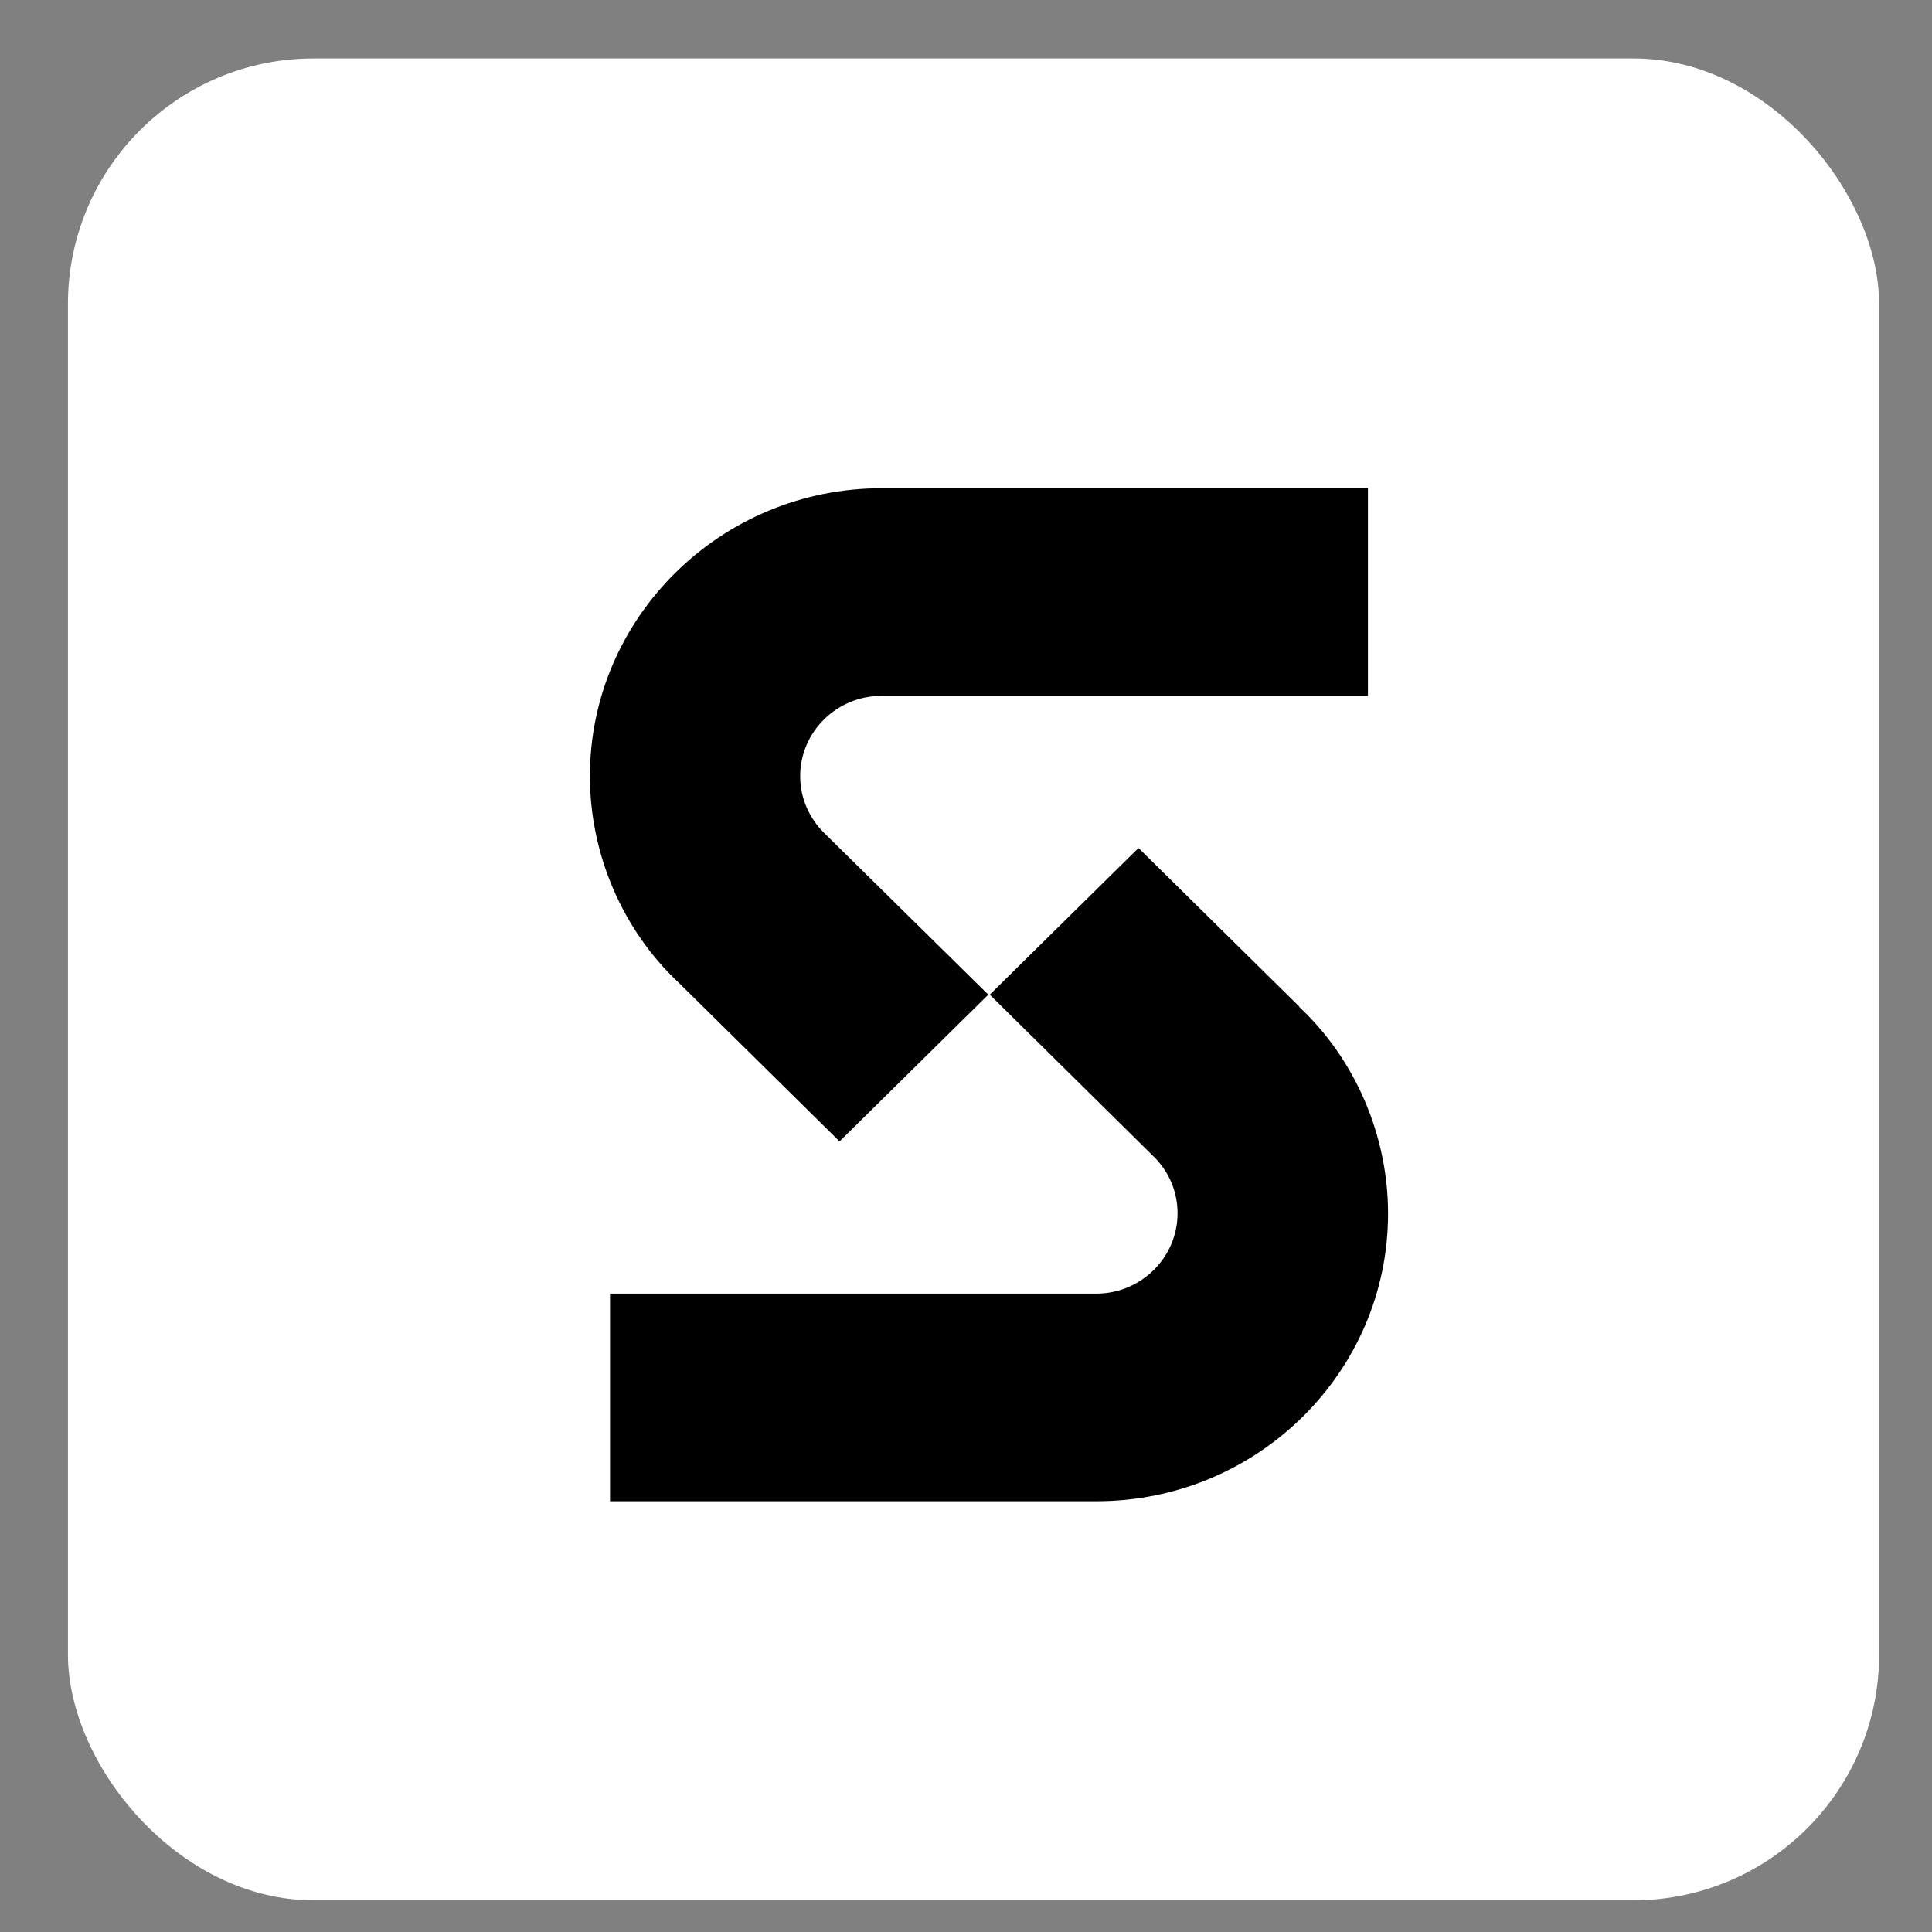
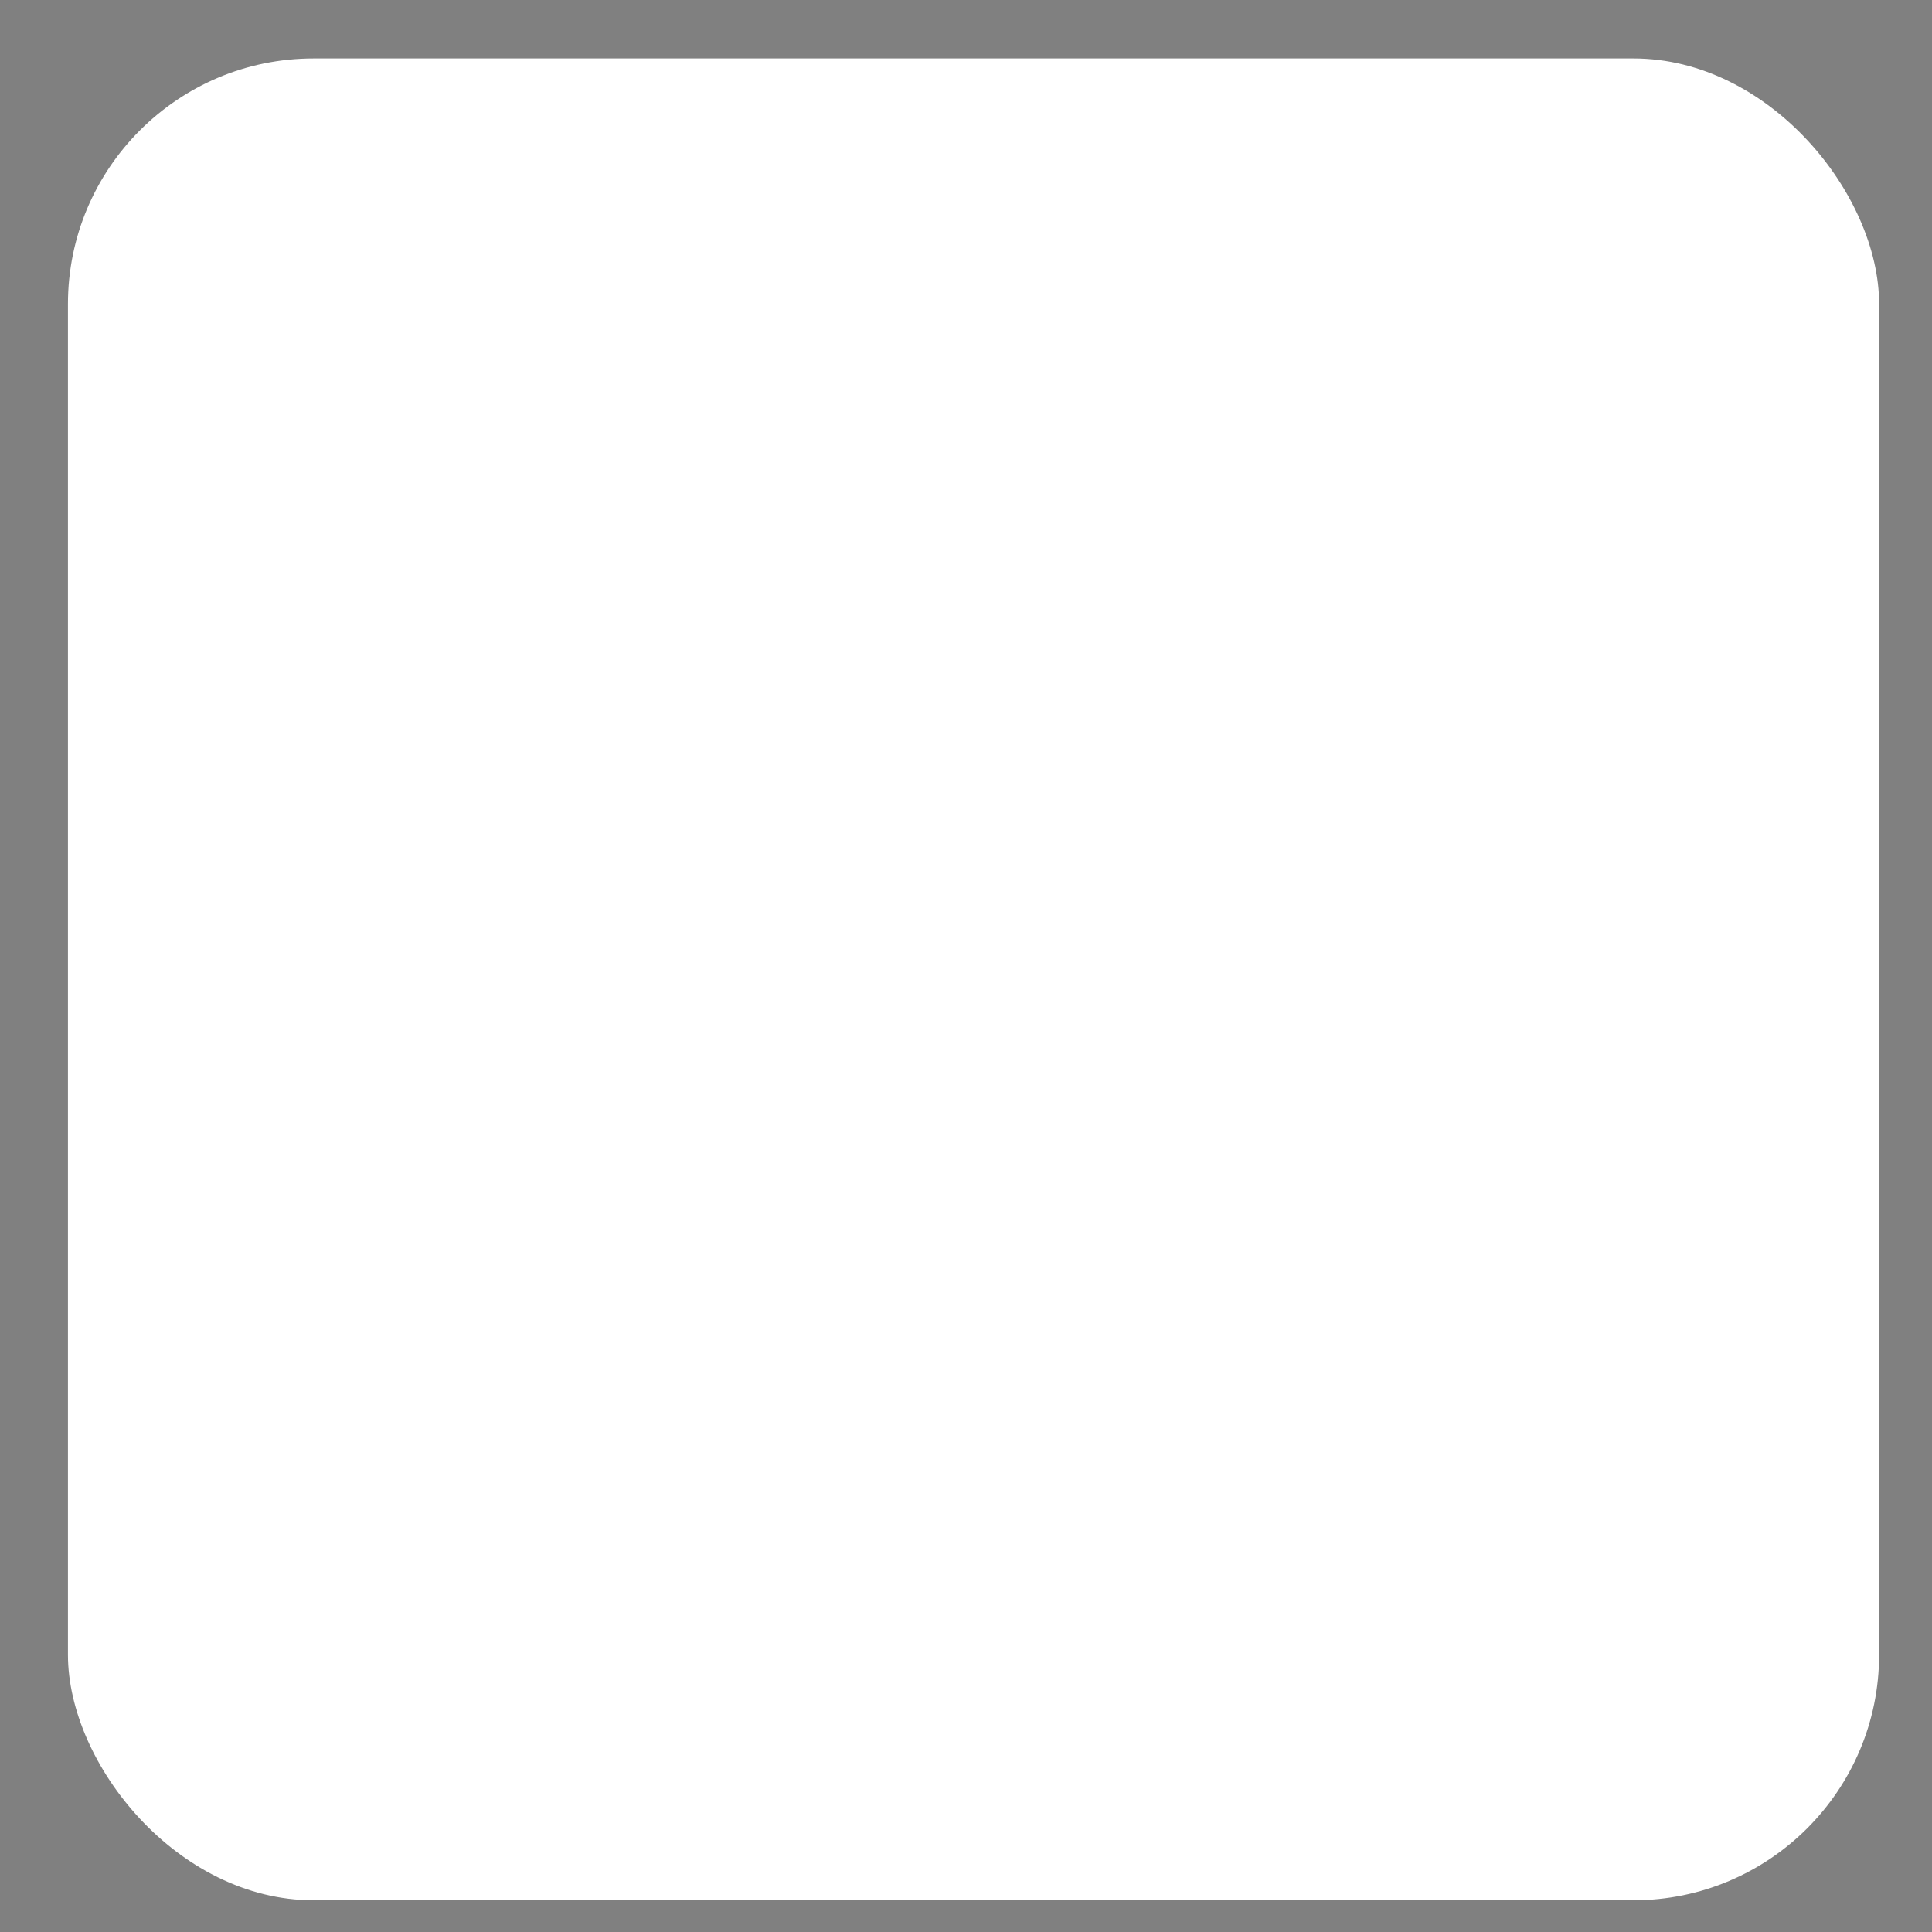
<svg xmlns="http://www.w3.org/2000/svg" width="24" height="24" viewBox="0 0 24 24" fill="none">
  <rect x="0" y="0" width="24" height="24" fill="#808080" stroke="none" />
  <rect x="0.844" y="0.726" width="22.499" height="22.88" rx="3.051" fill="white" style="fill:white;fill-opacity:1;" />
-   <path d="M16.142 12.506L14.143 10.534L12.295 12.356L14.314 14.35C14.517 14.541 14.628 14.798 14.628 15.072C14.628 15.622 14.174 16.07 13.617 16.07H7.578V18.649H13.62C15.618 18.649 17.243 17.047 17.243 15.075C17.243 14.101 16.833 13.157 16.139 12.508L16.142 12.506ZM10.428 14.18L12.277 12.356L10.255 10.364C10.054 10.173 9.94 9.916 9.94 9.642C9.94 9.092 10.394 8.644 10.951 8.644H16.993V6.065H10.951C8.955 6.065 7.328 7.67 7.328 9.642C7.328 10.616 7.738 11.559 8.432 12.208L10.43 14.18H10.428Z" fill="#0052CC" style="fill:#0052CC;fill:color(display-p3 0 0.322 0.8);fill-opacity:1;" />
</svg>